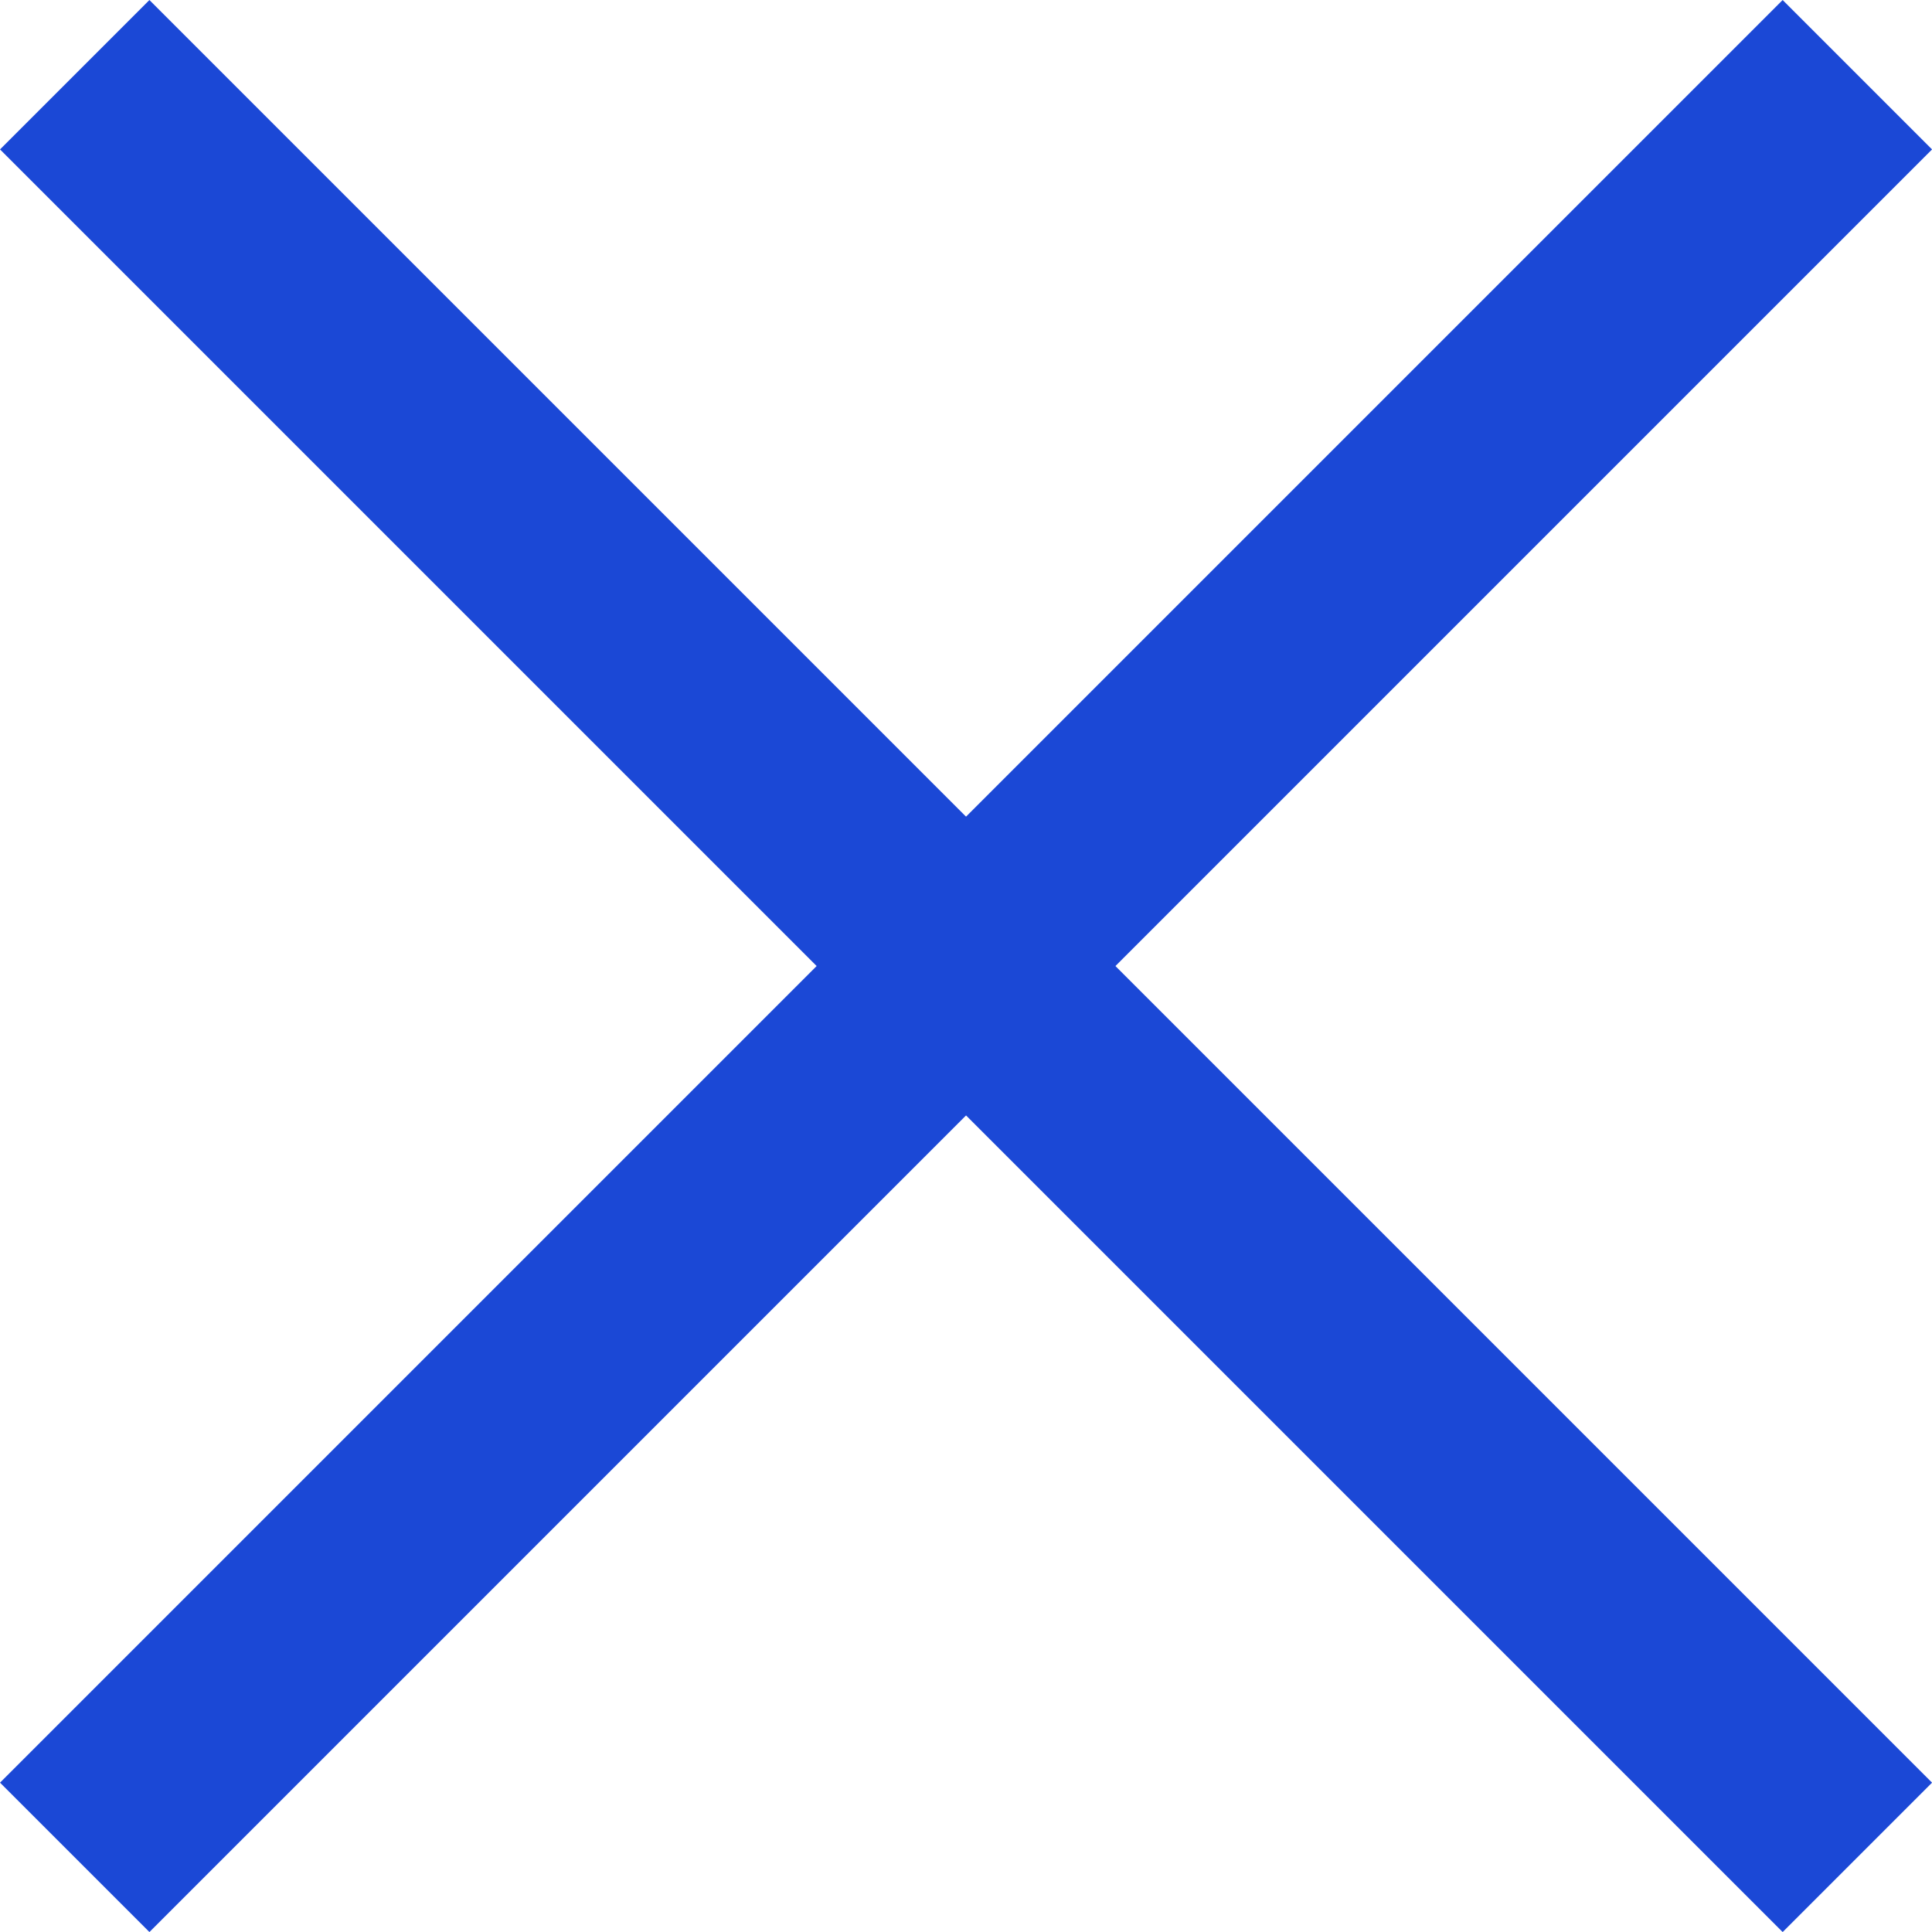
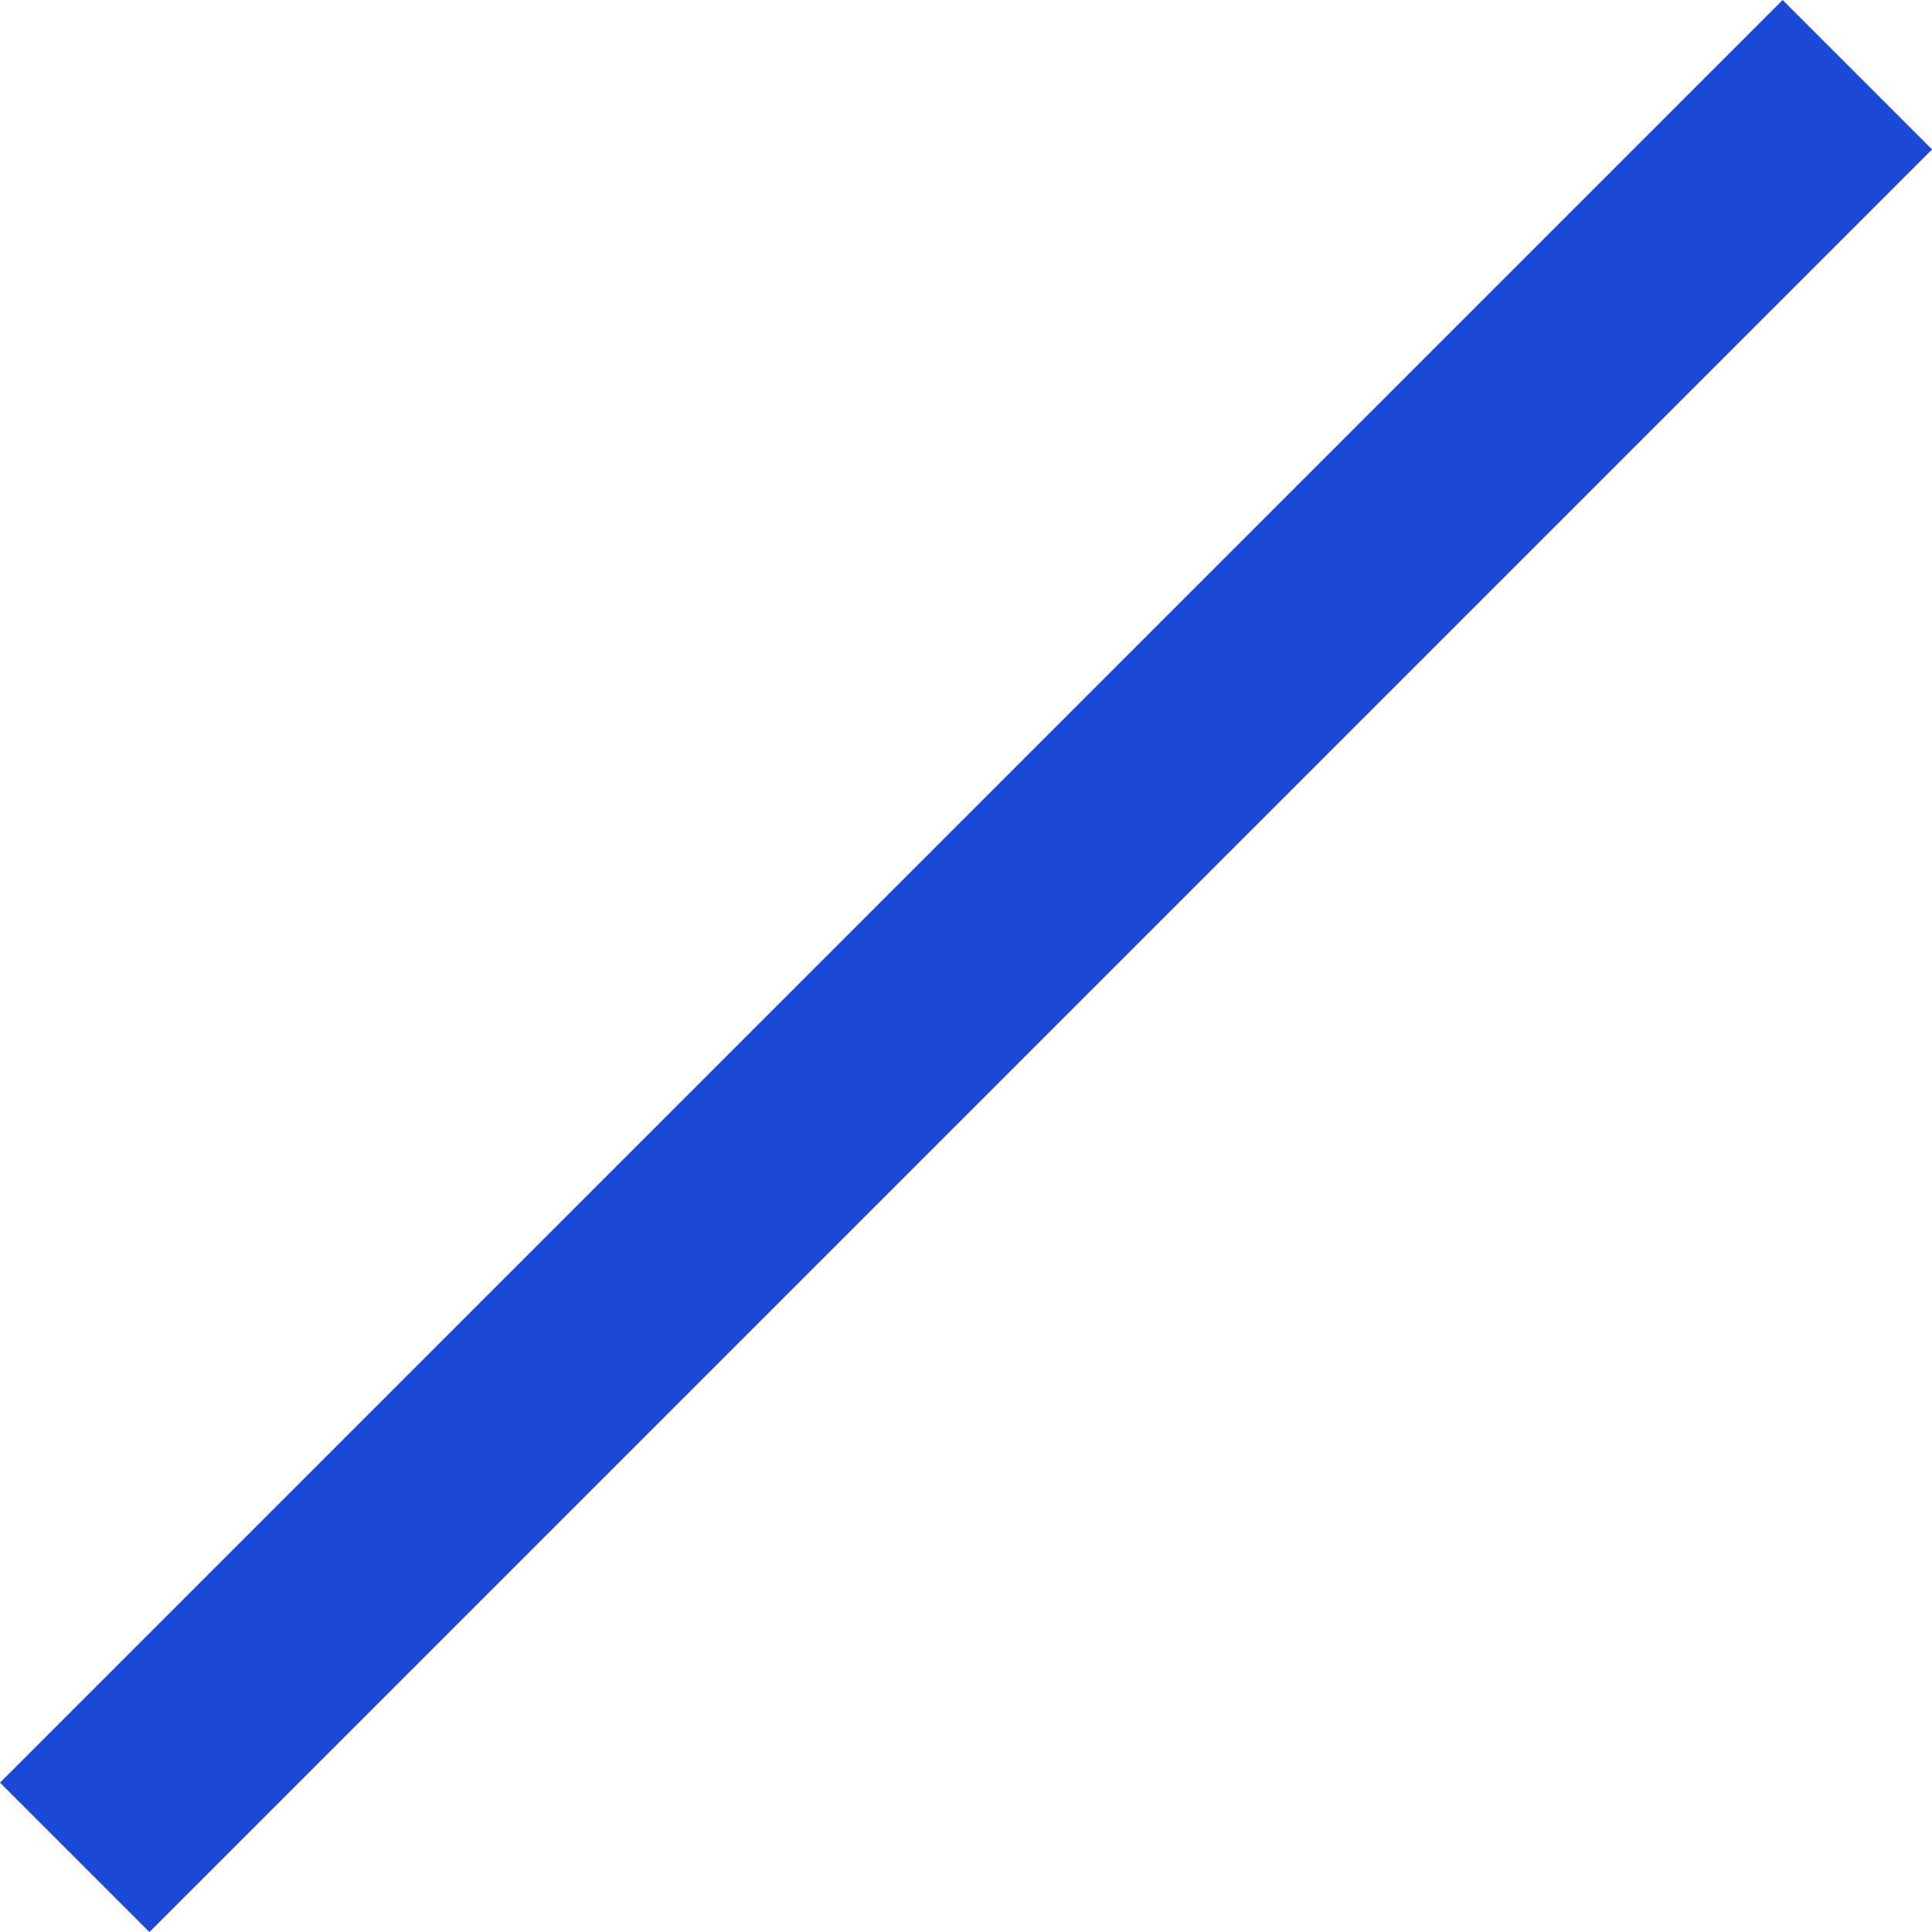
<svg xmlns="http://www.w3.org/2000/svg" width="27.434" height="27.434" viewBox="0 0 27.434 27.434">
  <g id="Group_74" data-name="Group 74" transform="translate(-1570.439 -1111.439)">
    <line id="Line_31" data-name="Line 31" x1="25.313" y2="25.313" transform="translate(1571.5 1112.5)" fill="none" stroke="#1b48d6" stroke-width="3" />
-     <line id="Line_32" data-name="Line 32" x2="25.313" y2="25.313" transform="translate(1571.5 1112.5)" fill="none" stroke="#1b48d6" stroke-width="3" />
  </g>
</svg>